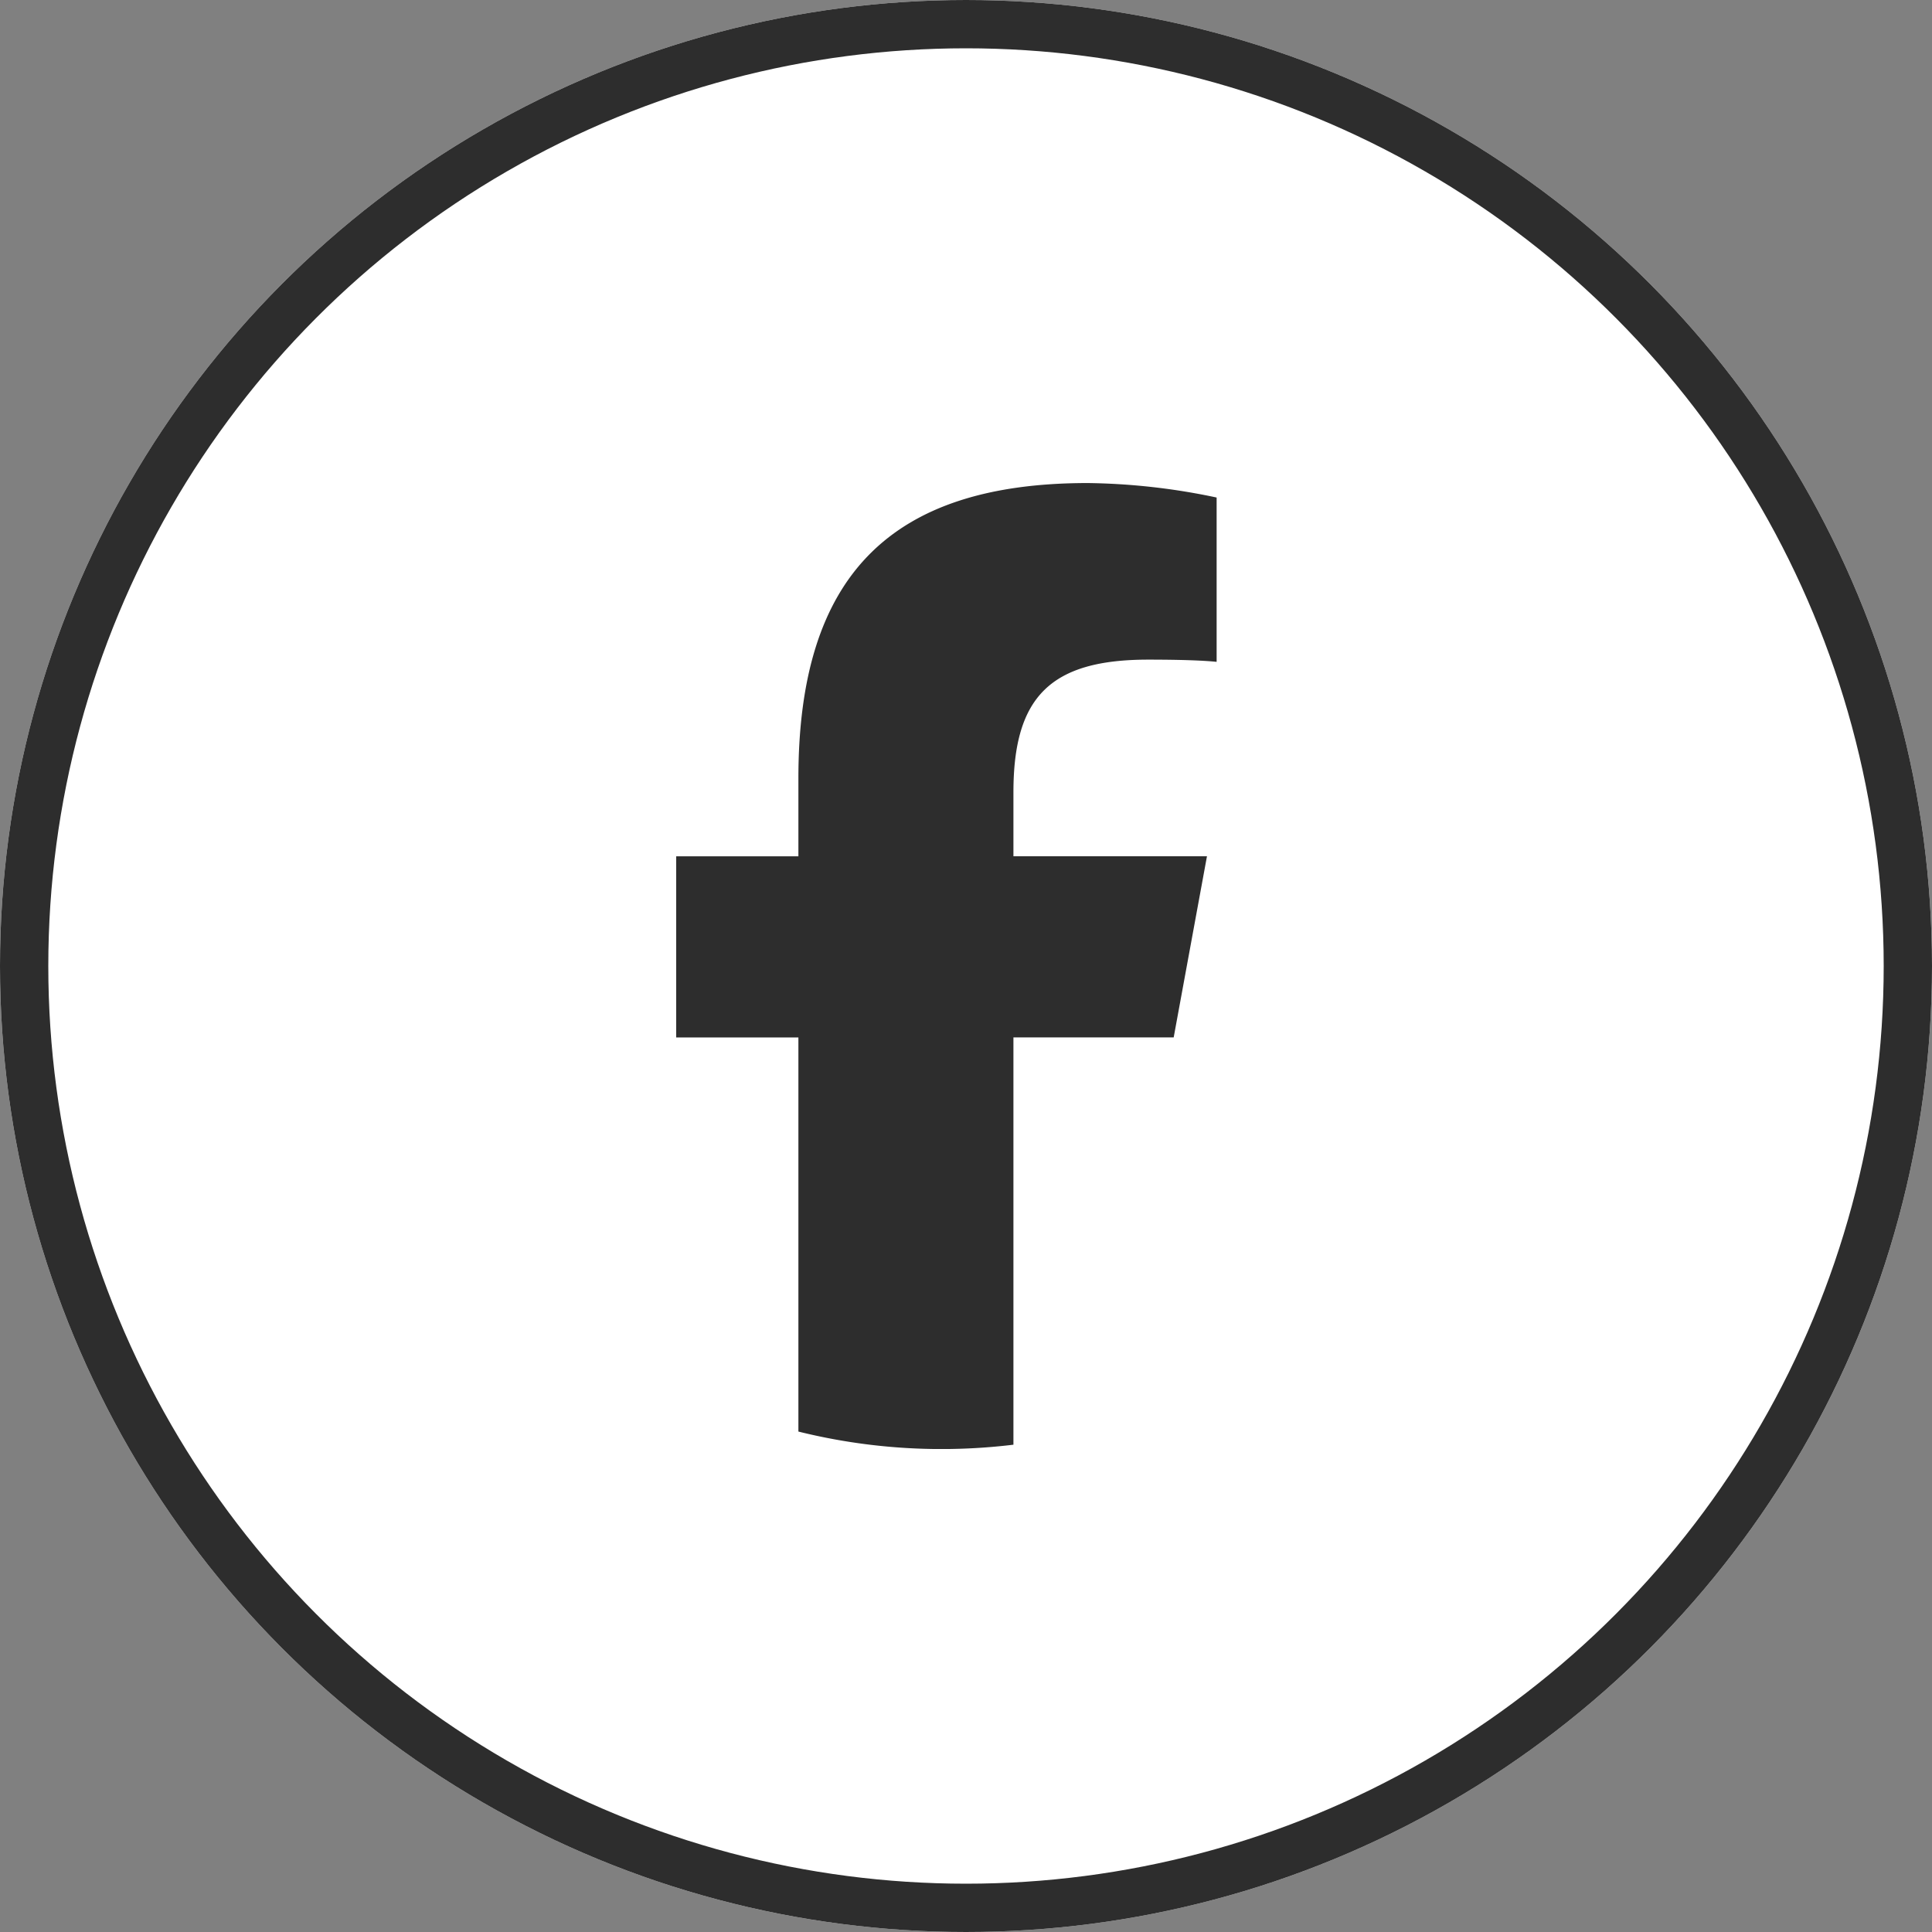
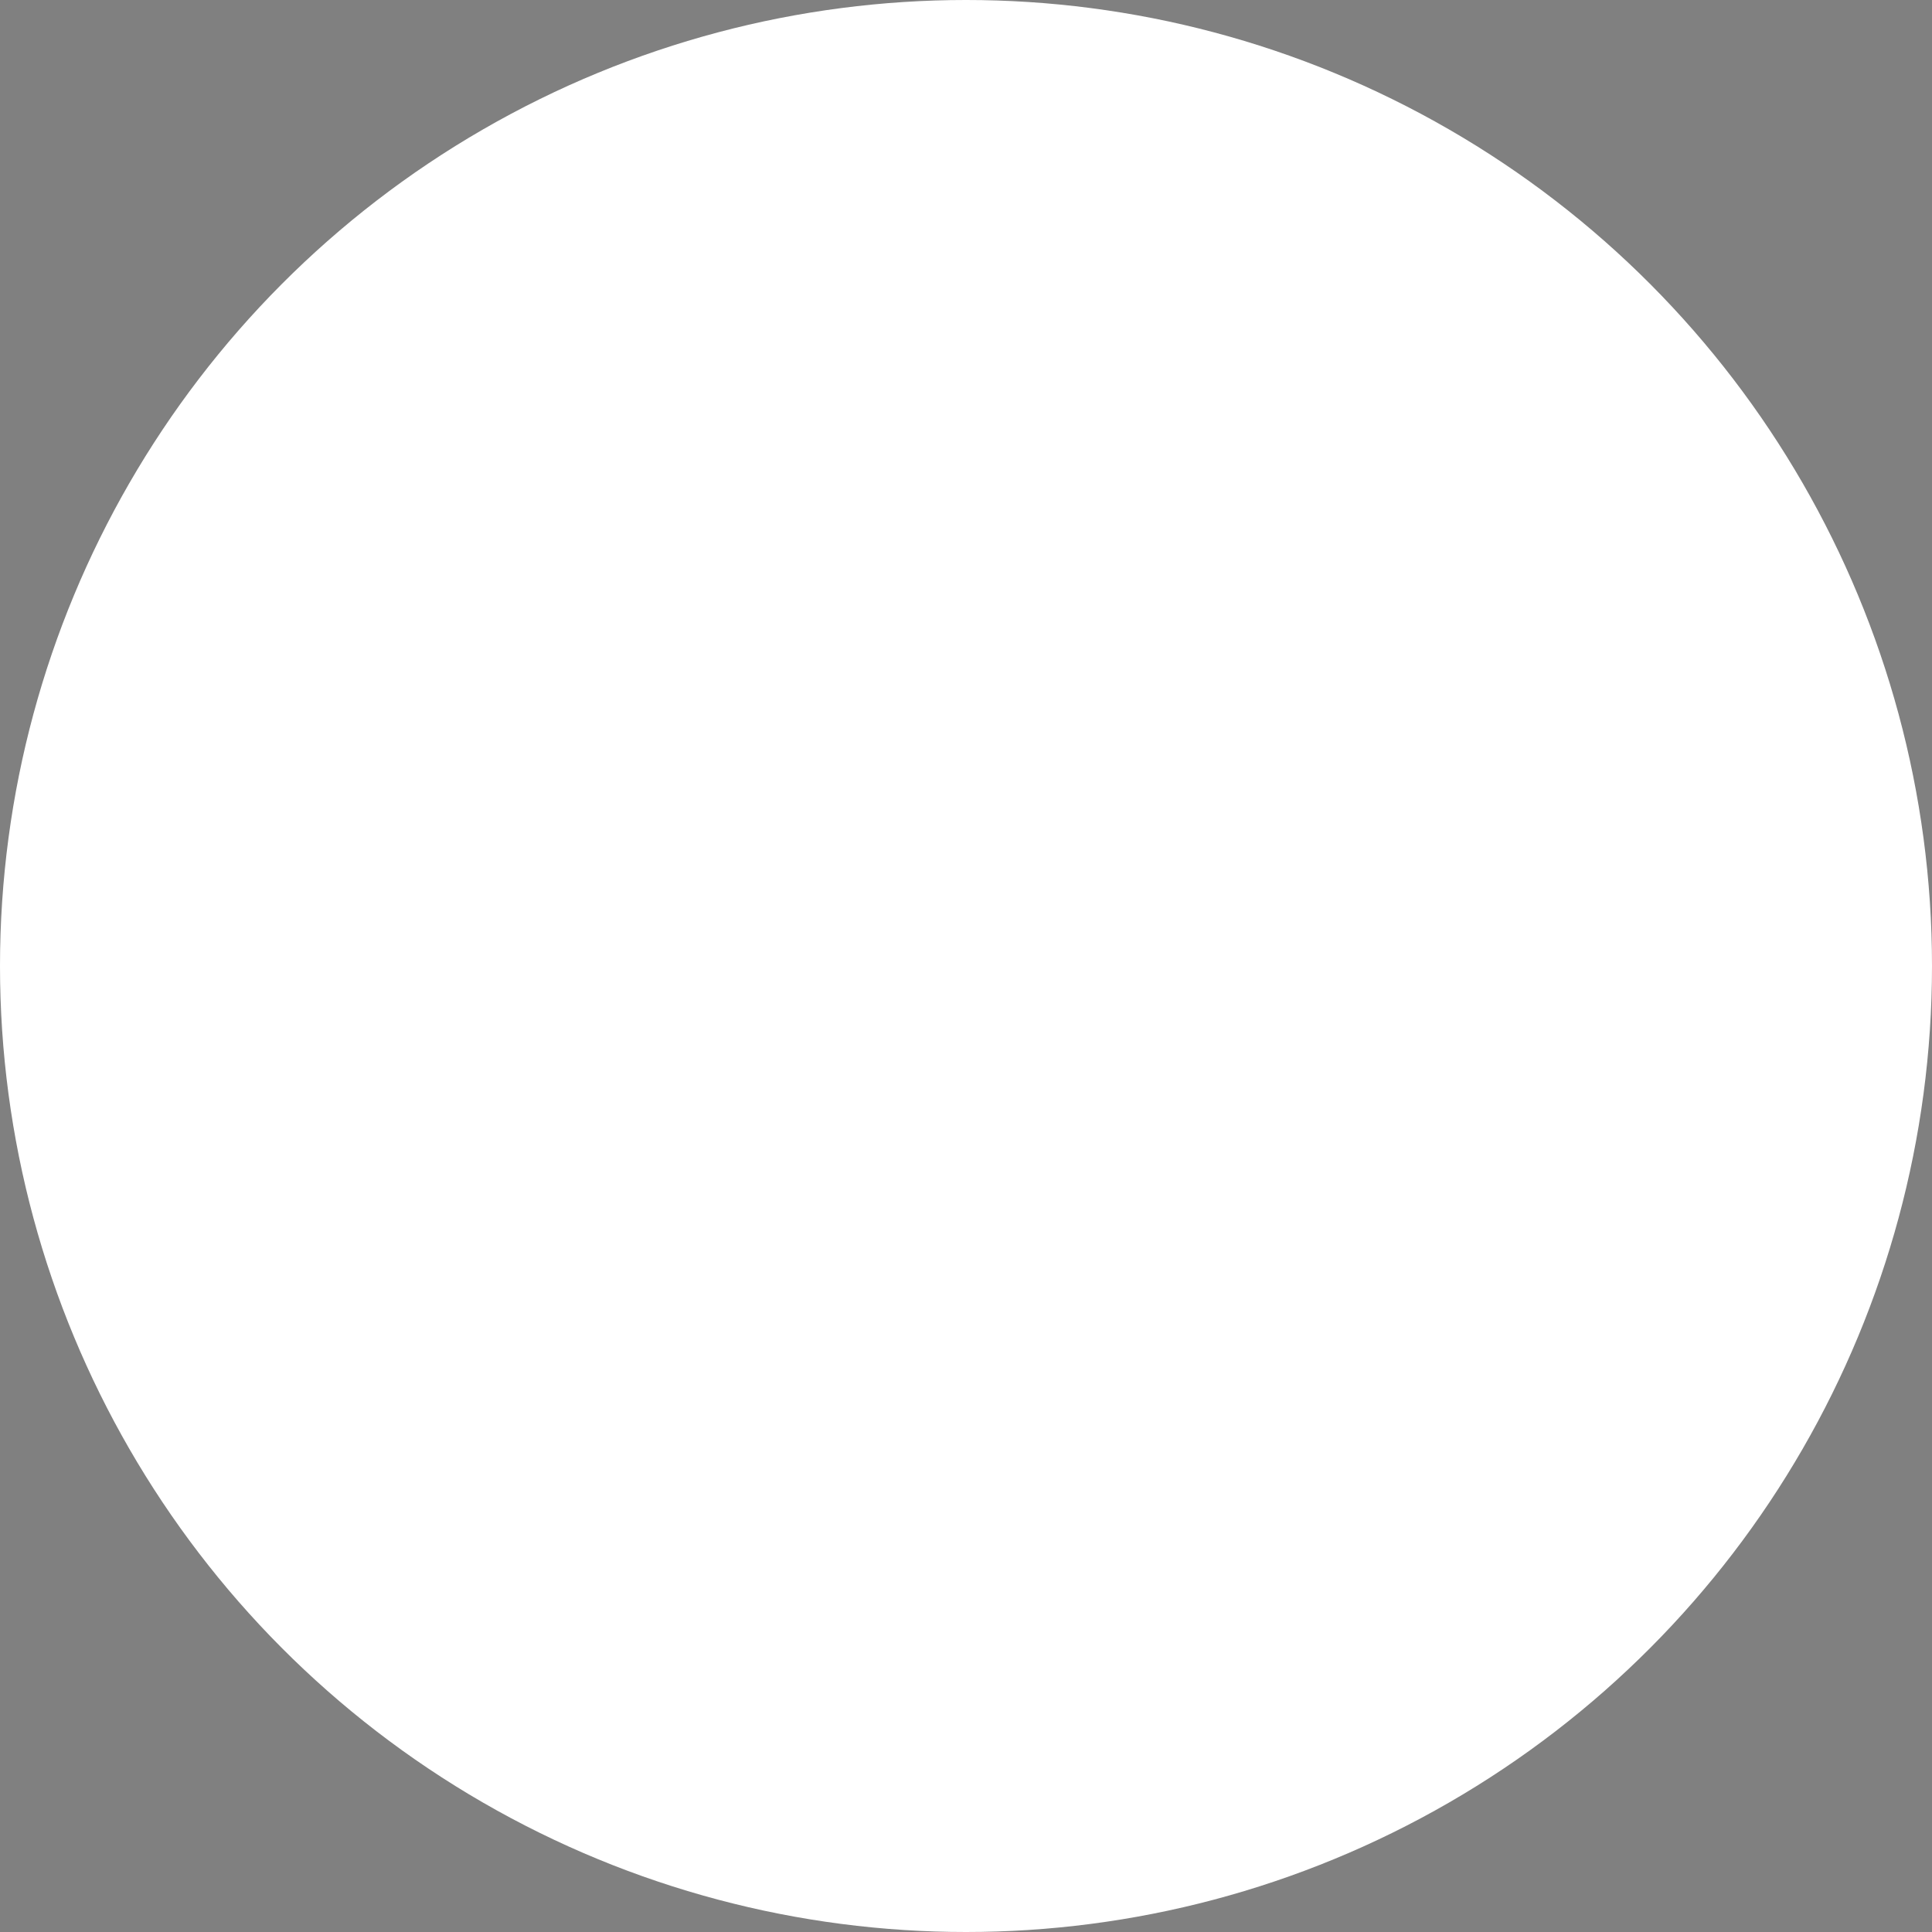
<svg xmlns="http://www.w3.org/2000/svg" width="40" height="40" viewBox="0 0 40 40">
  <rect x="0" y="0" width="40" height="40" fill="#808080" stroke="none" />
  <defs>
    <clipPath id="clip-path">
-       <rect id="Rectangle_68" data-name="Rectangle 68" width="11.189" height="20" fill="#2d2d2d" />
-     </clipPath>
+       </clipPath>
  </defs>
  <g id="Group_117" data-name="Group 117" transform="translate(-206 -7430)">
    <g id="Ellipse_3" data-name="Ellipse 3" transform="translate(206 7430)" fill="#fff" stroke="#2d2d2d" stroke-width="1">
      <circle cx="20" cy="20" r="20" stroke="none" />
-       <circle cx="20" cy="20" r="19.5" fill="none" />
    </g>
    <g id="Group_34" data-name="Group 34" transform="translate(220 7440)">
      <g id="Group_33" data-name="Group 33" clip-path="url(#clip-path)">
-         <path id="Path_56" data-name="Path 56" d="M10.3,11.477l.689-3.75H6.982V6.4c0-1.982.777-2.744,2.79-2.744.625,0,1.128.015,1.418.046V.3A13.53,13.53,0,0,0,8.521,0C4.421,0,2.53,1.935,2.53,6.112V7.728H0v3.75H2.53v8.16A12.3,12.3,0,0,0,5.495,20a12.4,12.4,0,0,0,1.487-.09V11.477Z" transform="translate(0 0.001)" fill="#2d2d2d" />
-       </g>
+         </g>
    </g>
  </g>
</svg>